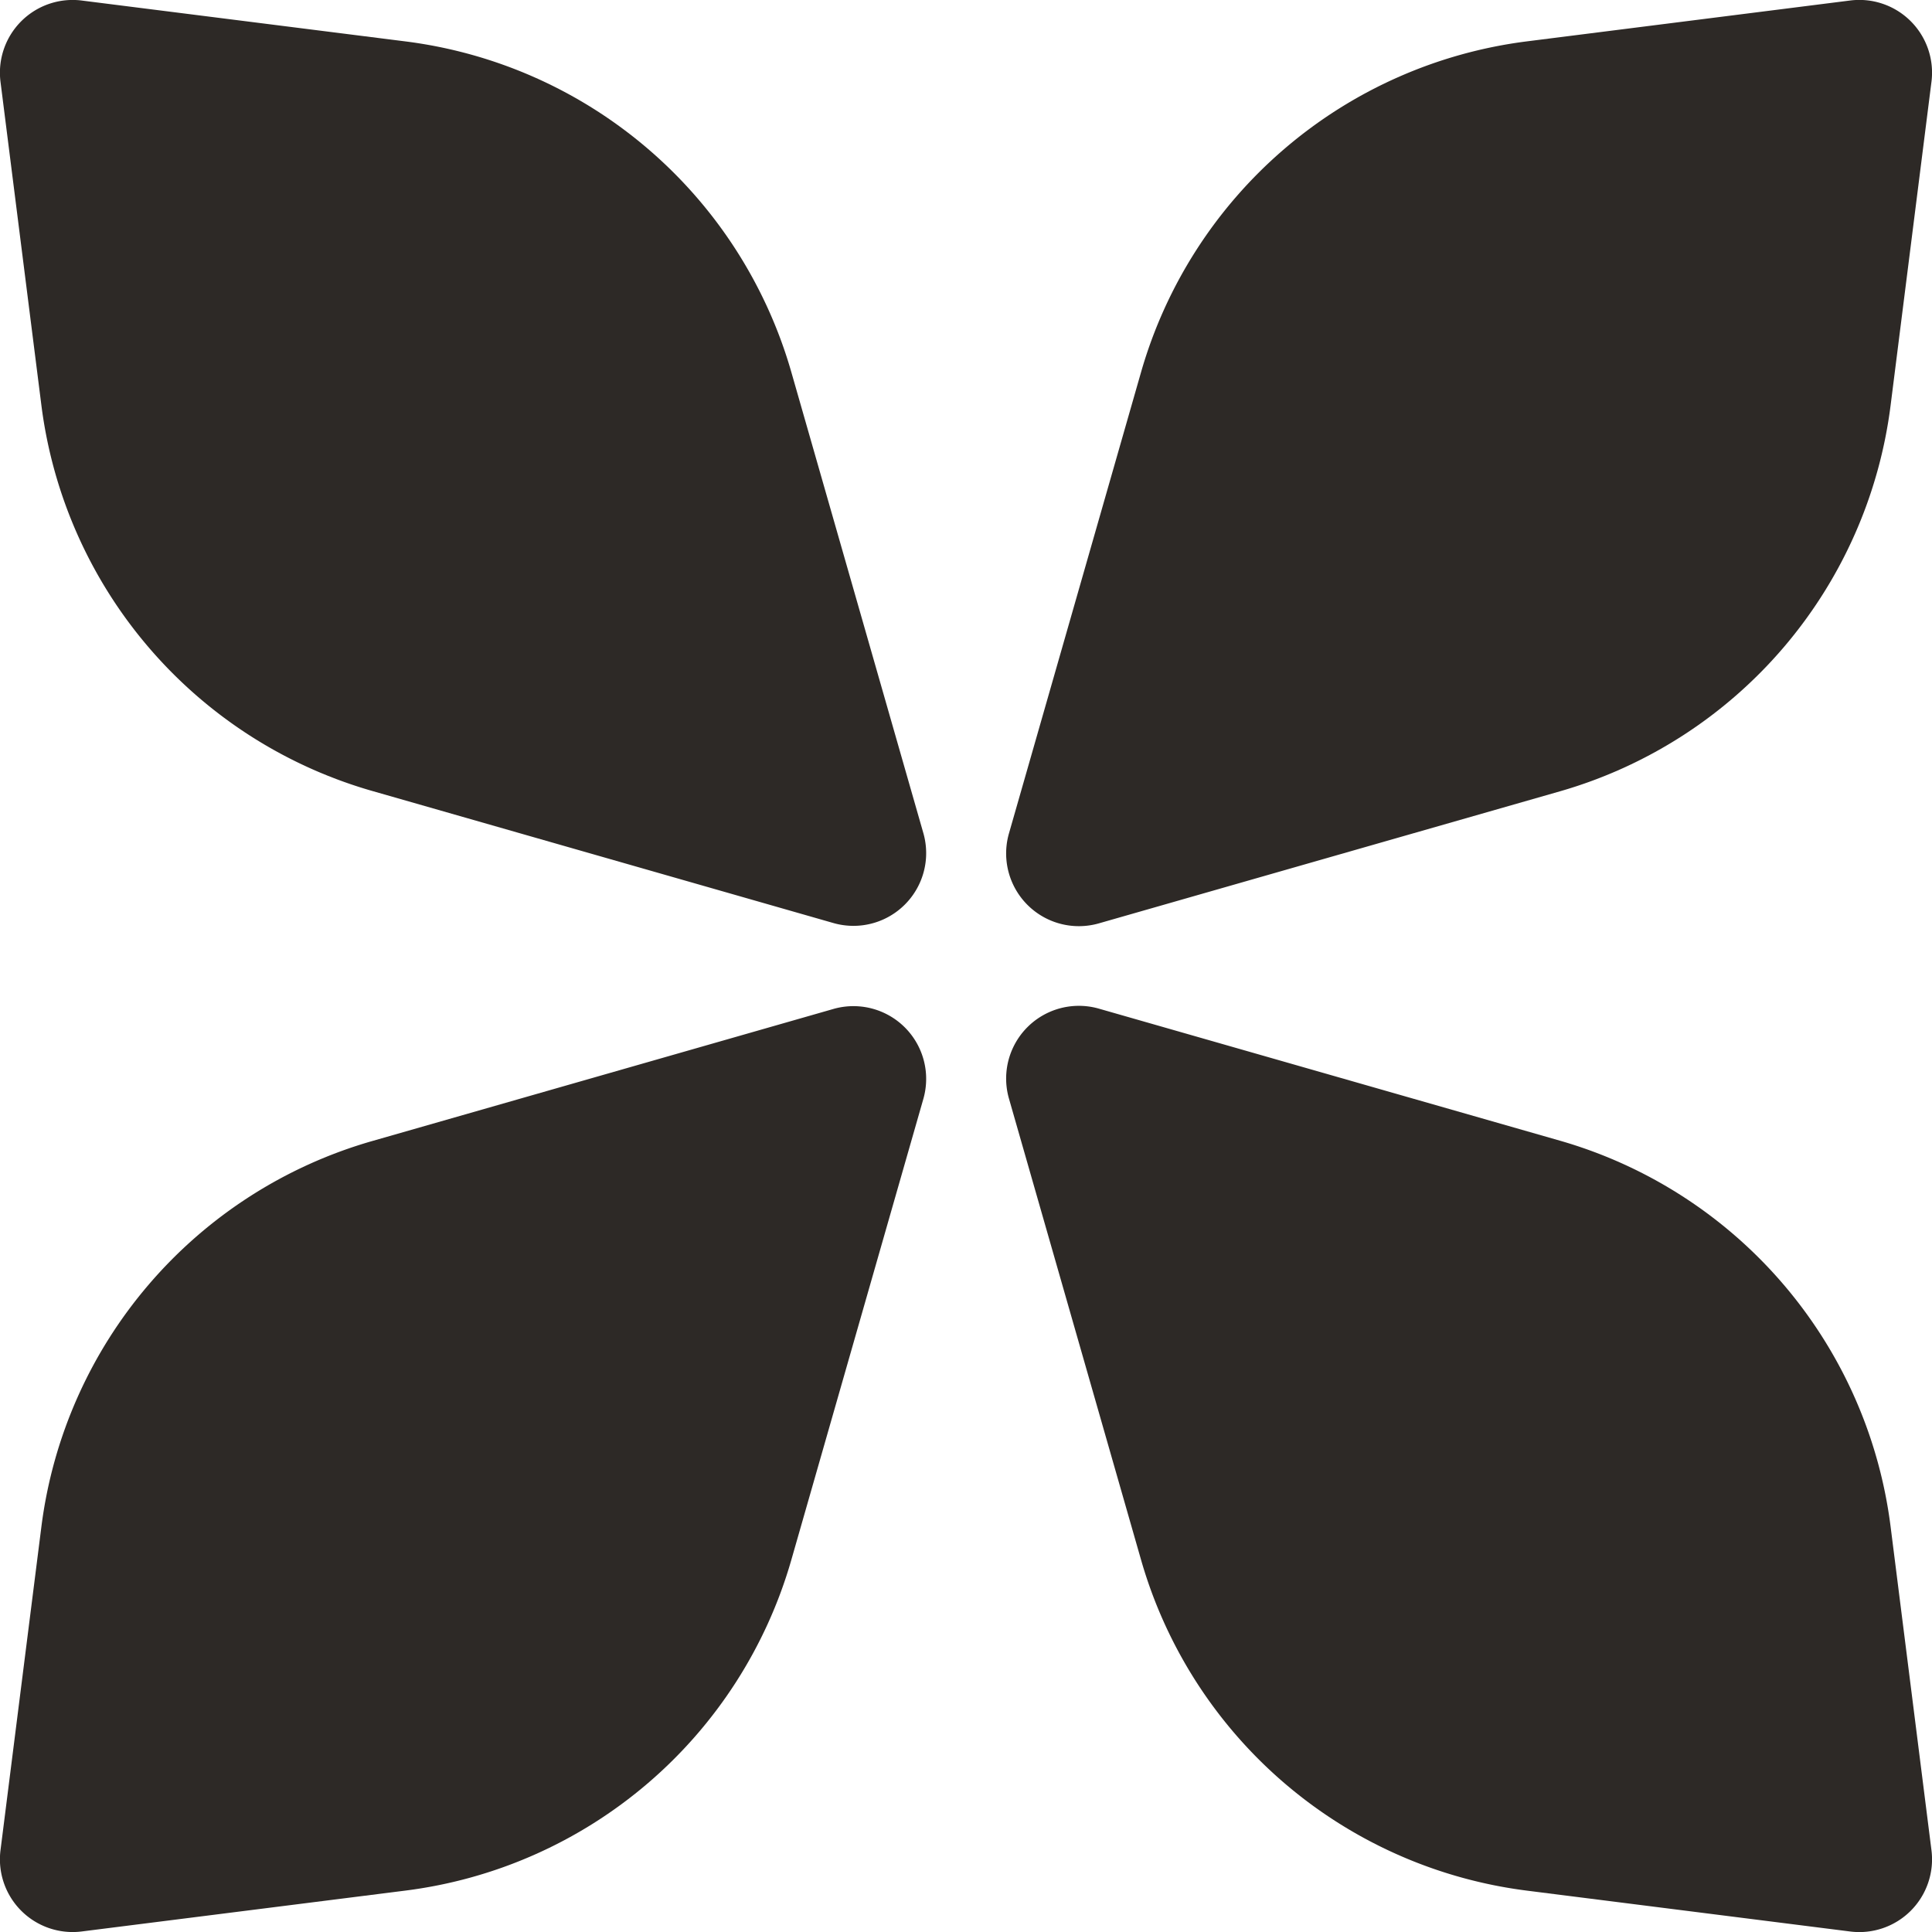
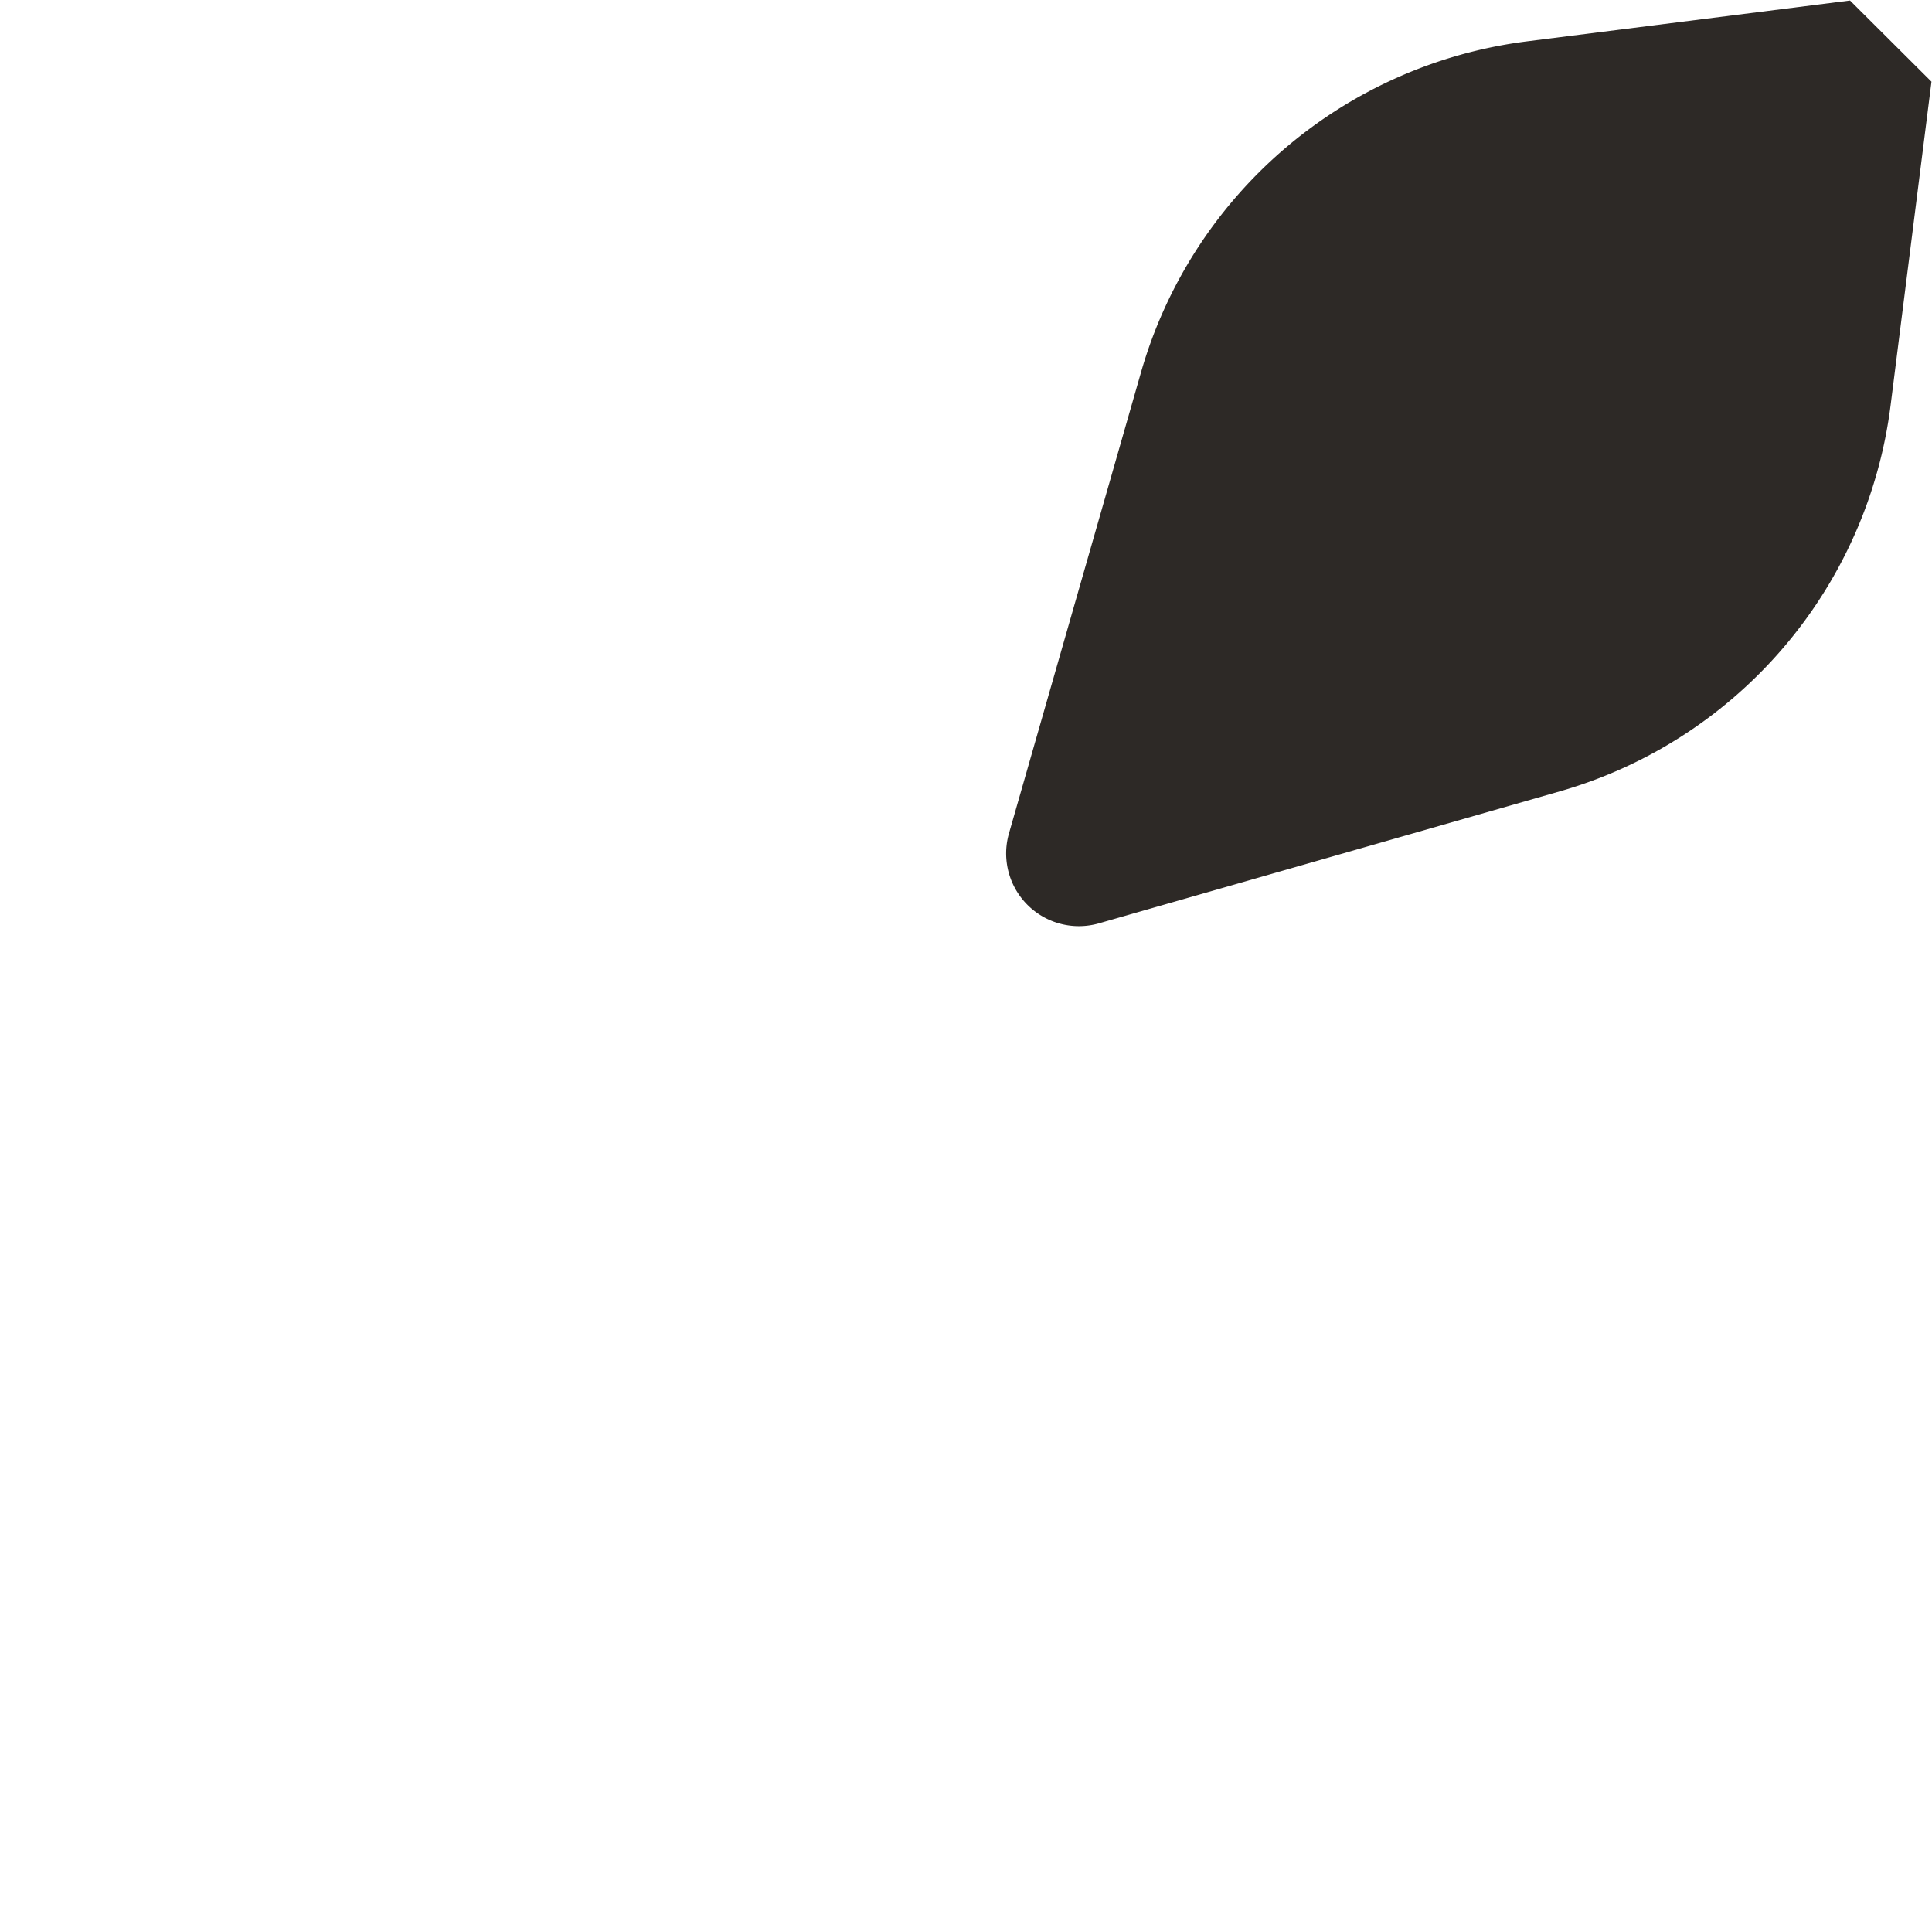
<svg xmlns="http://www.w3.org/2000/svg" id="Layer_1" data-name="Layer 1" viewBox="0 0 185.96 185.96">
  <defs>
    <style>.cls-1{fill:#2d2926;}</style>
  </defs>
-   <path class="cls-1" d="M447.07,454.91,451,486a44.44,44.44,0,0,0,31.84,37.15l44.38,12.71a7,7,0,0,0,8.67-8.67l-12.71-44.38A44.44,44.44,0,0,0,486,451l-31.12-3.93A7,7,0,0,0,447.07,454.91Z" transform="translate(-447.02 -447.02)" />
-   <path class="cls-1" d="M625.09,632.93,594,629a44.44,44.44,0,0,1-37.15-31.84l-12.71-44.38a7,7,0,0,1,8.67-8.67l44.38,12.71A44.44,44.44,0,0,1,629,594l3.93,31.12A7,7,0,0,1,625.09,632.93Z" transform="translate(-447.02 -447.02)" />
-   <path class="cls-1" d="M625.09,447.07,594,451a44.44,44.44,0,0,0-37.15,31.84l-12.71,44.38a7,7,0,0,0,8.67,8.67l44.38-12.71A44.44,44.44,0,0,0,629,486l3.93-31.12A7,7,0,0,0,625.09,447.07Z" transform="translate(-447.02 -447.02)" />
-   <path class="cls-1" d="M447.07,625.09,451,594a44.44,44.44,0,0,1,31.84-37.15l44.38-12.71a7,7,0,0,1,8.67,8.67l-12.71,44.38A44.44,44.44,0,0,1,486,629l-31.12,3.93A7,7,0,0,1,447.07,625.09Z" transform="translate(-447.02 -447.02)" />
+   <path class="cls-1" d="M625.09,447.07,594,451a44.44,44.44,0,0,0-37.15,31.84l-12.71,44.38a7,7,0,0,0,8.67,8.67l44.38-12.71A44.44,44.44,0,0,0,629,486l3.93-31.12Z" transform="translate(-447.02 -447.02)" />
</svg>